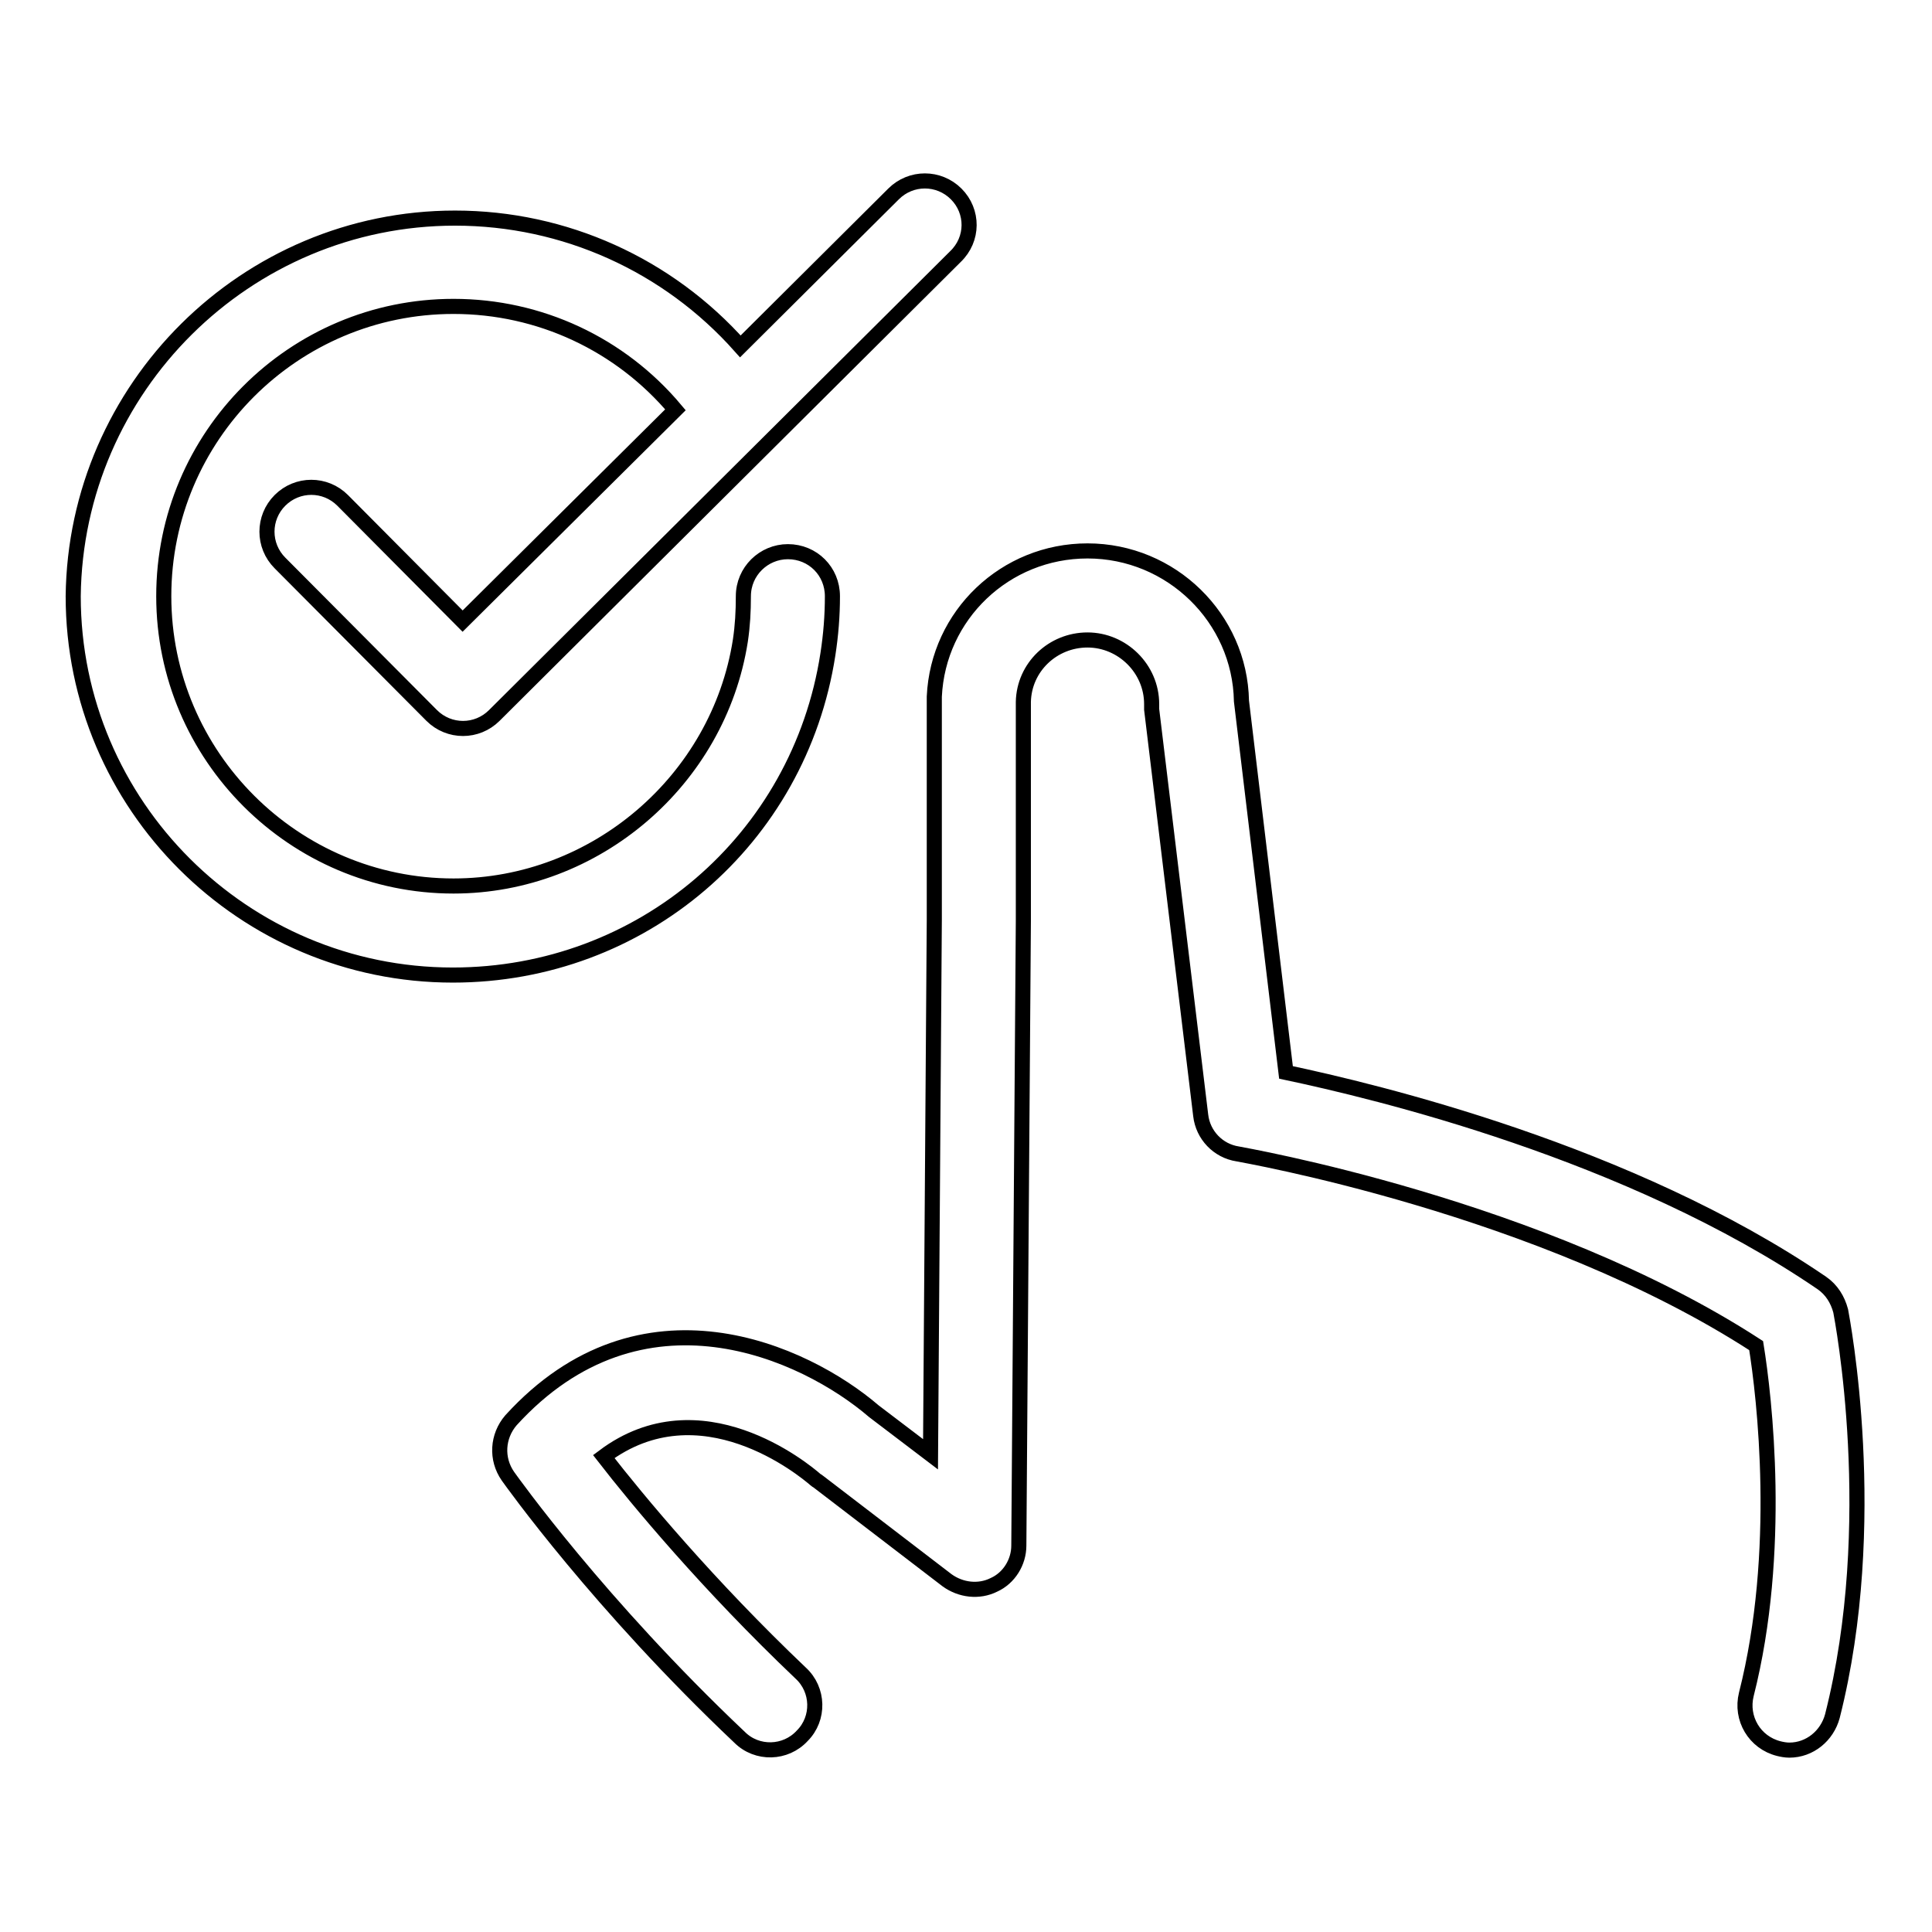
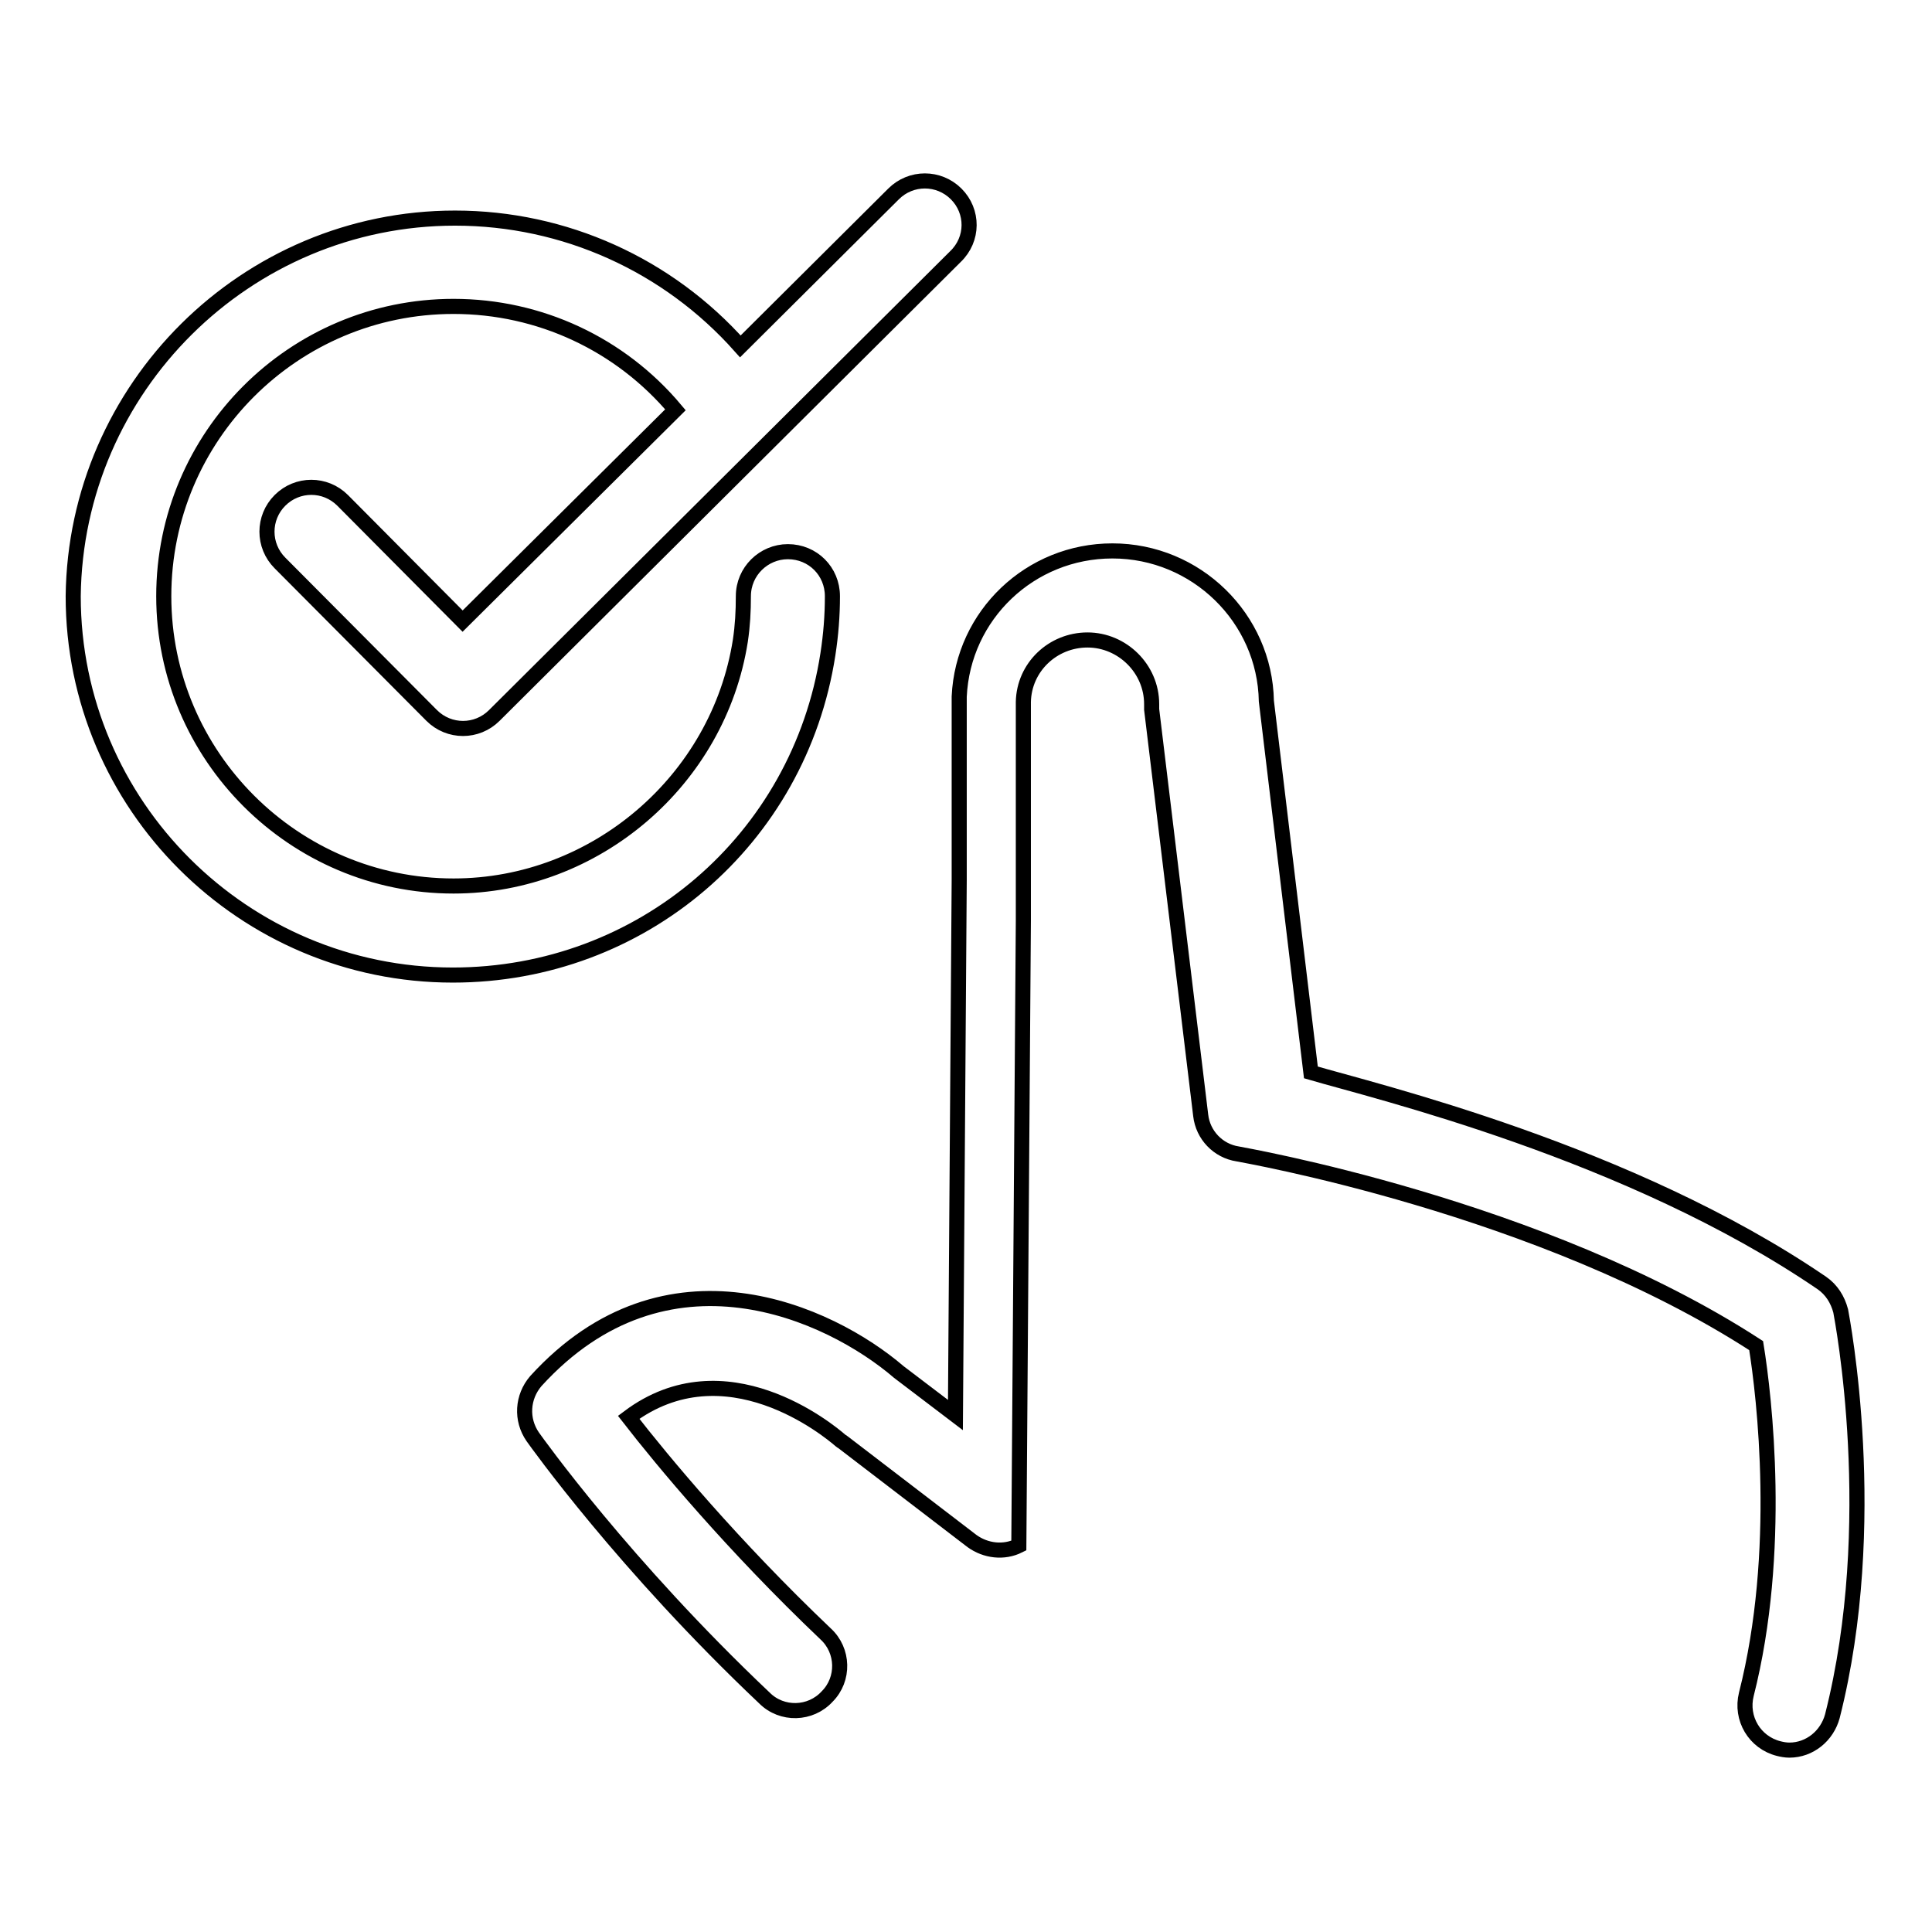
<svg xmlns="http://www.w3.org/2000/svg" version="1.1" x="0px" y="0px" viewBox="0 0 256 256" enable-background="new 0 0 256 256" xml:space="preserve">
  <g>
-     <path stroke-width="2" fill-opacity="0" stroke="#000000" d="M241.4,170c1.3,0.9,2.1,2.2,2.5,3.7c0.2,1.1,5.4,28.1-1.1,53.7c-0.7,2.6-3,4.5-5.7,4.5 c-0.5,0-1-0.1-1.4-0.2c-3.2-0.8-5.1-4-4.3-7.2c4.8-18.9,2.4-39.4,1.3-46.2c-28.5-18.5-68.3-25.3-68.7-25.4 c-2.6-0.4-4.6-2.5-4.9-5.1l-6.5-53.8c0-0.2,0-0.5,0-0.7c0-4.7-3.9-8.5-8.5-8.5s-8.4,3.6-8.5,8.2v29l-0.6,82.8 c0,2.2-1.3,4.3-3.3,5.2c-2,1-4.4,0.7-6.2-0.6l-17.1-13.1c-0.1-0.1-0.2-0.1-0.3-0.2c-1.6-1.4-15.3-12.7-28.1-3.1 c4.5,5.8,13.8,17,26.1,28.7c2.4,2.2,2.5,6,0.2,8.3c-2.2,2.4-6,2.5-8.3,0.2c-18.6-17.6-30.2-33.9-30.7-34.6 c-1.6-2.3-1.4-5.3,0.4-7.4c17.3-19,38.9-9.1,48.1-1.2l7.5,5.7l0.5-70.9V92.9c0-0.2,0-0.4,0-0.6c0.5-10.8,9.4-19.3,20.3-19.3 c11.1,0,20.2,8.9,20.4,19.9l5.9,49.2C182.2,144.6,215.9,152.6,241.4,170L241.4,170z M60.3,28.9c14.5,0,28.2,6.2,37.8,17l20.3-20.2 c2.3-2.3,6-2.3,8.3,0c2.3,2.3,2.3,6-0.1,8.3L65.5,94.8c-2.3,2.3-6,2.3-8.3,0c0,0,0,0,0,0L37.1,74.6c-2.3-2.3-2.3-6,0-8.3 c2.3-2.3,6-2.3,8.3,0l15.9,16l28.2-28c-7.3-8.7-18-13.7-29.4-13.7c-21.2,0-38.4,17.2-38.4,38.4c0,21.2,17.3,38.4,38.4,38.4 c18.8,0,35.1-14,38-32.5c0.3-2,0.4-3.9,0.4-5.9c0-3.3,2.7-5.9,5.9-5.9c0,0,0,0,0,0c3.3,0,5.9,2.6,5.9,5.9c0,0,0,0,0,0 c0,2.6-0.2,5.1-0.6,7.7c-3.8,24.6-24.7,42.5-49.7,42.5c-27.7,0-50.3-22.5-50.3-50.2C10,51.4,32.6,28.9,60.3,28.9z" />
+     <path stroke-width="2" fill-opacity="0" stroke="#000000" d="M241.4,170c1.3,0.9,2.1,2.2,2.5,3.7c0.2,1.1,5.4,28.1-1.1,53.7c-0.7,2.6-3,4.5-5.7,4.5 c-0.5,0-1-0.1-1.4-0.2c-3.2-0.8-5.1-4-4.3-7.2c4.8-18.9,2.4-39.4,1.3-46.2c-28.5-18.5-68.3-25.3-68.7-25.4 c-2.6-0.4-4.6-2.5-4.9-5.1l-6.5-53.8c0-0.2,0-0.5,0-0.7c0-4.7-3.9-8.5-8.5-8.5s-8.4,3.6-8.5,8.2v29l-0.6,82.8 c-2,1-4.4,0.7-6.2-0.6l-17.1-13.1c-0.1-0.1-0.2-0.1-0.3-0.2c-1.6-1.4-15.3-12.7-28.1-3.1 c4.5,5.8,13.8,17,26.1,28.7c2.4,2.2,2.5,6,0.2,8.3c-2.2,2.4-6,2.5-8.3,0.2c-18.6-17.6-30.2-33.9-30.7-34.6 c-1.6-2.3-1.4-5.3,0.4-7.4c17.3-19,38.9-9.1,48.1-1.2l7.5,5.7l0.5-70.9V92.9c0-0.2,0-0.4,0-0.6c0.5-10.8,9.4-19.3,20.3-19.3 c11.1,0,20.2,8.9,20.4,19.9l5.9,49.2C182.2,144.6,215.9,152.6,241.4,170L241.4,170z M60.3,28.9c14.5,0,28.2,6.2,37.8,17l20.3-20.2 c2.3-2.3,6-2.3,8.3,0c2.3,2.3,2.3,6-0.1,8.3L65.5,94.8c-2.3,2.3-6,2.3-8.3,0c0,0,0,0,0,0L37.1,74.6c-2.3-2.3-2.3-6,0-8.3 c2.3-2.3,6-2.3,8.3,0l15.9,16l28.2-28c-7.3-8.7-18-13.7-29.4-13.7c-21.2,0-38.4,17.2-38.4,38.4c0,21.2,17.3,38.4,38.4,38.4 c18.8,0,35.1-14,38-32.5c0.3-2,0.4-3.9,0.4-5.9c0-3.3,2.7-5.9,5.9-5.9c0,0,0,0,0,0c3.3,0,5.9,2.6,5.9,5.9c0,0,0,0,0,0 c0,2.6-0.2,5.1-0.6,7.7c-3.8,24.6-24.7,42.5-49.7,42.5c-27.7,0-50.3-22.5-50.3-50.2C10,51.4,32.6,28.9,60.3,28.9z" />
  </g>
</svg>